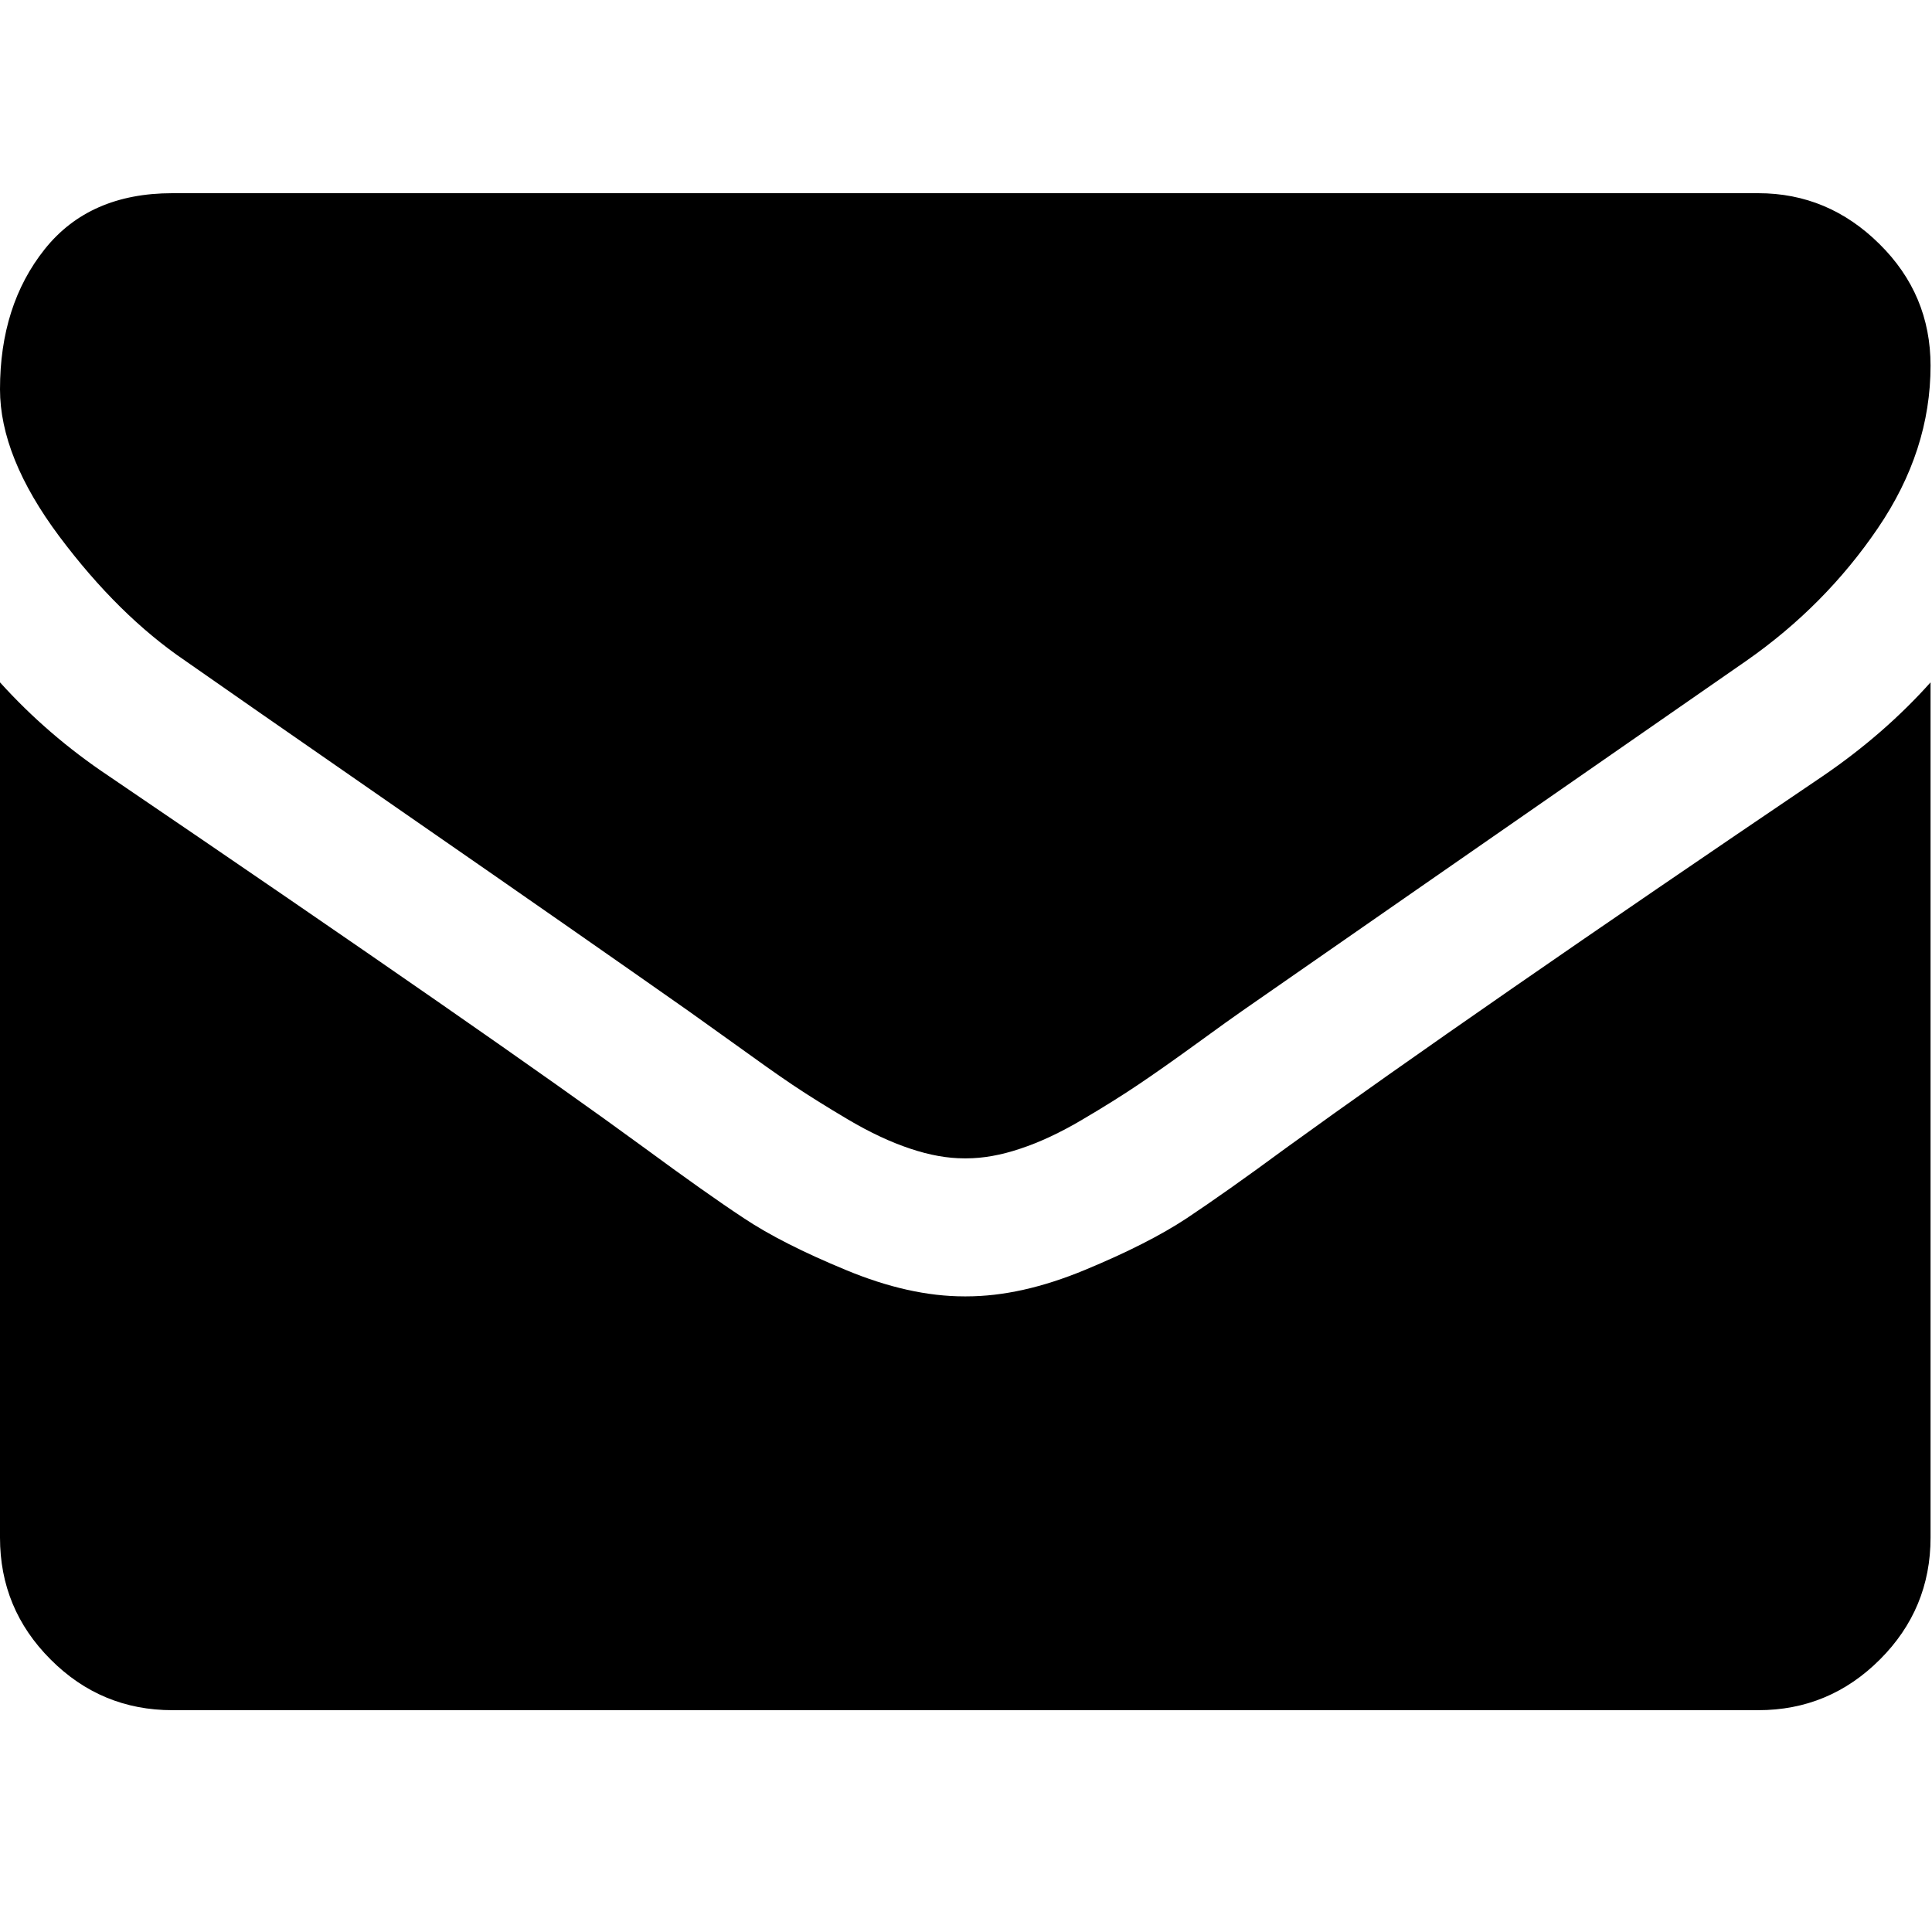
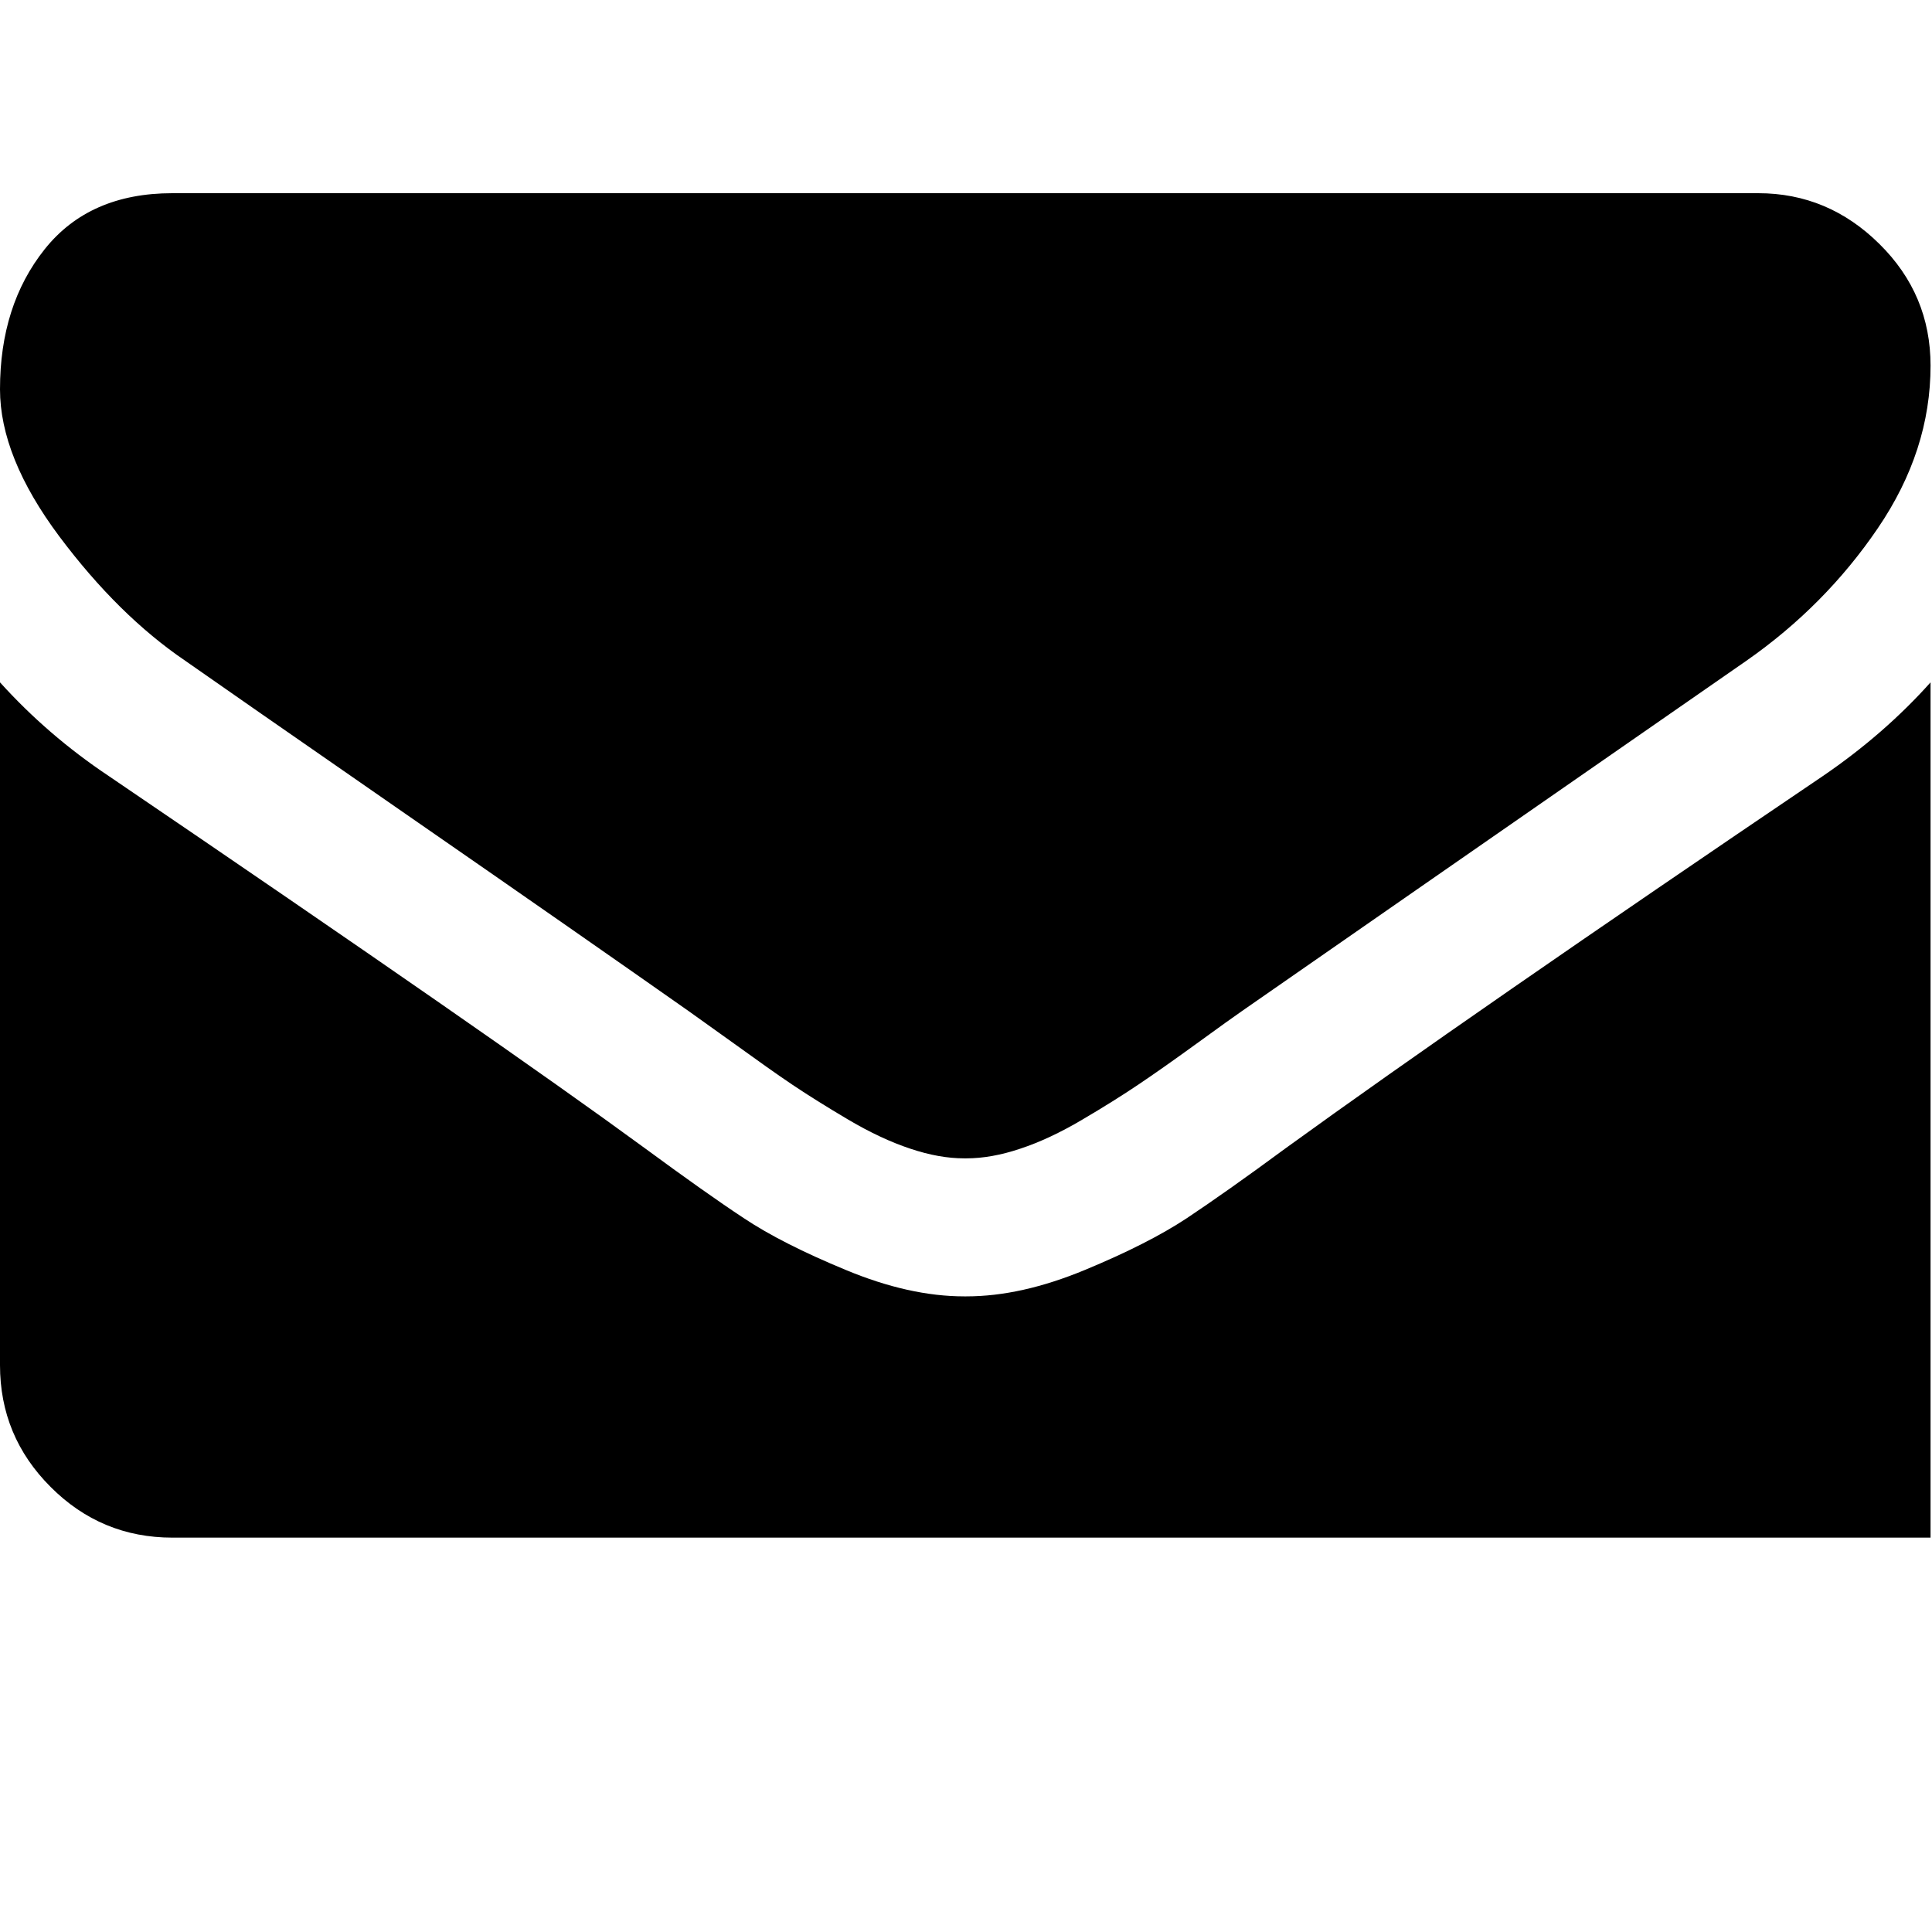
<svg xmlns="http://www.w3.org/2000/svg" width="16" height="16" viewBox="0 0 16 16">
  <defs>
    <filter id="tv8b5c7xia">
      <feColorMatrix in="SourceGraphic" values="0 0 0 0 0.198 0 0 0 0 0.209 0 0 0 0 0.368 0 0 0 1 0" />
    </filter>
  </defs>
  <g fill="none" fill-rule="evenodd">
    <g>
      <g filter="url(#tv8b5c7xia)" transform="translate(-200 -957) translate(80 570)">
        <g>
-           <path fill="#000" d="M15.988 5.65v7.084c0 .393-.14.73-.419 1.009-.28.28-.616.42-1.008.42H1.428c-.393 0-.73-.14-1.009-.42-.28-.28-.419-.616-.419-1.009V5.651c.262.29.562.55.901.776 2.153 1.463 3.631 2.49 4.434 3.078.34.25.615.445.826.584.21.14.492.283.843.428.35.146.678.219.981.219h.018c.304 0 .63-.073.982-.219.35-.145.631-.288.843-.428.21-.14.486-.334.825-.584 1.011-.732 2.492-1.758 4.443-3.078.34-.232.637-.491.892-.776zM14.561 1.6c.386 0 .72.14 1.003.42.283.279.424.615.424 1.008 0 .47-.145.918-.437 1.347-.291.428-.654.794-1.088 1.097-2.237 1.552-3.629 2.52-4.176 2.9-.06.041-.186.132-.379.272s-.354.253-.482.339c-.128.086-.282.183-.464.29-.181.107-.352.187-.513.24-.16.054-.31.08-.446.08h-.018c-.137 0-.285-.026-.446-.08-.16-.053-.332-.133-.513-.24-.181-.107-.336-.204-.464-.29s-.288-.2-.482-.34l-.379-.271c-.541-.38-1.32-.924-2.337-1.628-1.018-.705-1.627-1.13-1.83-1.272-.368-.25-.716-.593-1.043-1.03C.164 4.004 0 3.598 0 3.224c0-.464.123-.85.37-1.16.247-.31.6-.464 1.057-.464z" transform="translate(120 387)" />
+           <path fill="#000" d="M15.988 5.65v7.084H1.428c-.393 0-.73-.14-1.009-.42-.28-.28-.419-.616-.419-1.009V5.651c.262.29.562.55.901.776 2.153 1.463 3.631 2.49 4.434 3.078.34.25.615.445.826.584.21.14.492.283.843.428.35.146.678.219.981.219h.018c.304 0 .63-.073.982-.219.35-.145.631-.288.843-.428.21-.14.486-.334.825-.584 1.011-.732 2.492-1.758 4.443-3.078.34-.232.637-.491.892-.776zM14.561 1.6c.386 0 .72.14 1.003.42.283.279.424.615.424 1.008 0 .47-.145.918-.437 1.347-.291.428-.654.794-1.088 1.097-2.237 1.552-3.629 2.52-4.176 2.9-.06.041-.186.132-.379.272s-.354.253-.482.339c-.128.086-.282.183-.464.29-.181.107-.352.187-.513.24-.16.054-.31.08-.446.08h-.018c-.137 0-.285-.026-.446-.08-.16-.053-.332-.133-.513-.24-.181-.107-.336-.204-.464-.29s-.288-.2-.482-.34l-.379-.271c-.541-.38-1.32-.924-2.337-1.628-1.018-.705-1.627-1.13-1.83-1.272-.368-.25-.716-.593-1.043-1.03C.164 4.004 0 3.598 0 3.224c0-.464.123-.85.37-1.16.247-.31.6-.464 1.057-.464z" transform="translate(120 387)" />
        </g>
      </g>
    </g>
  </g>
</svg>